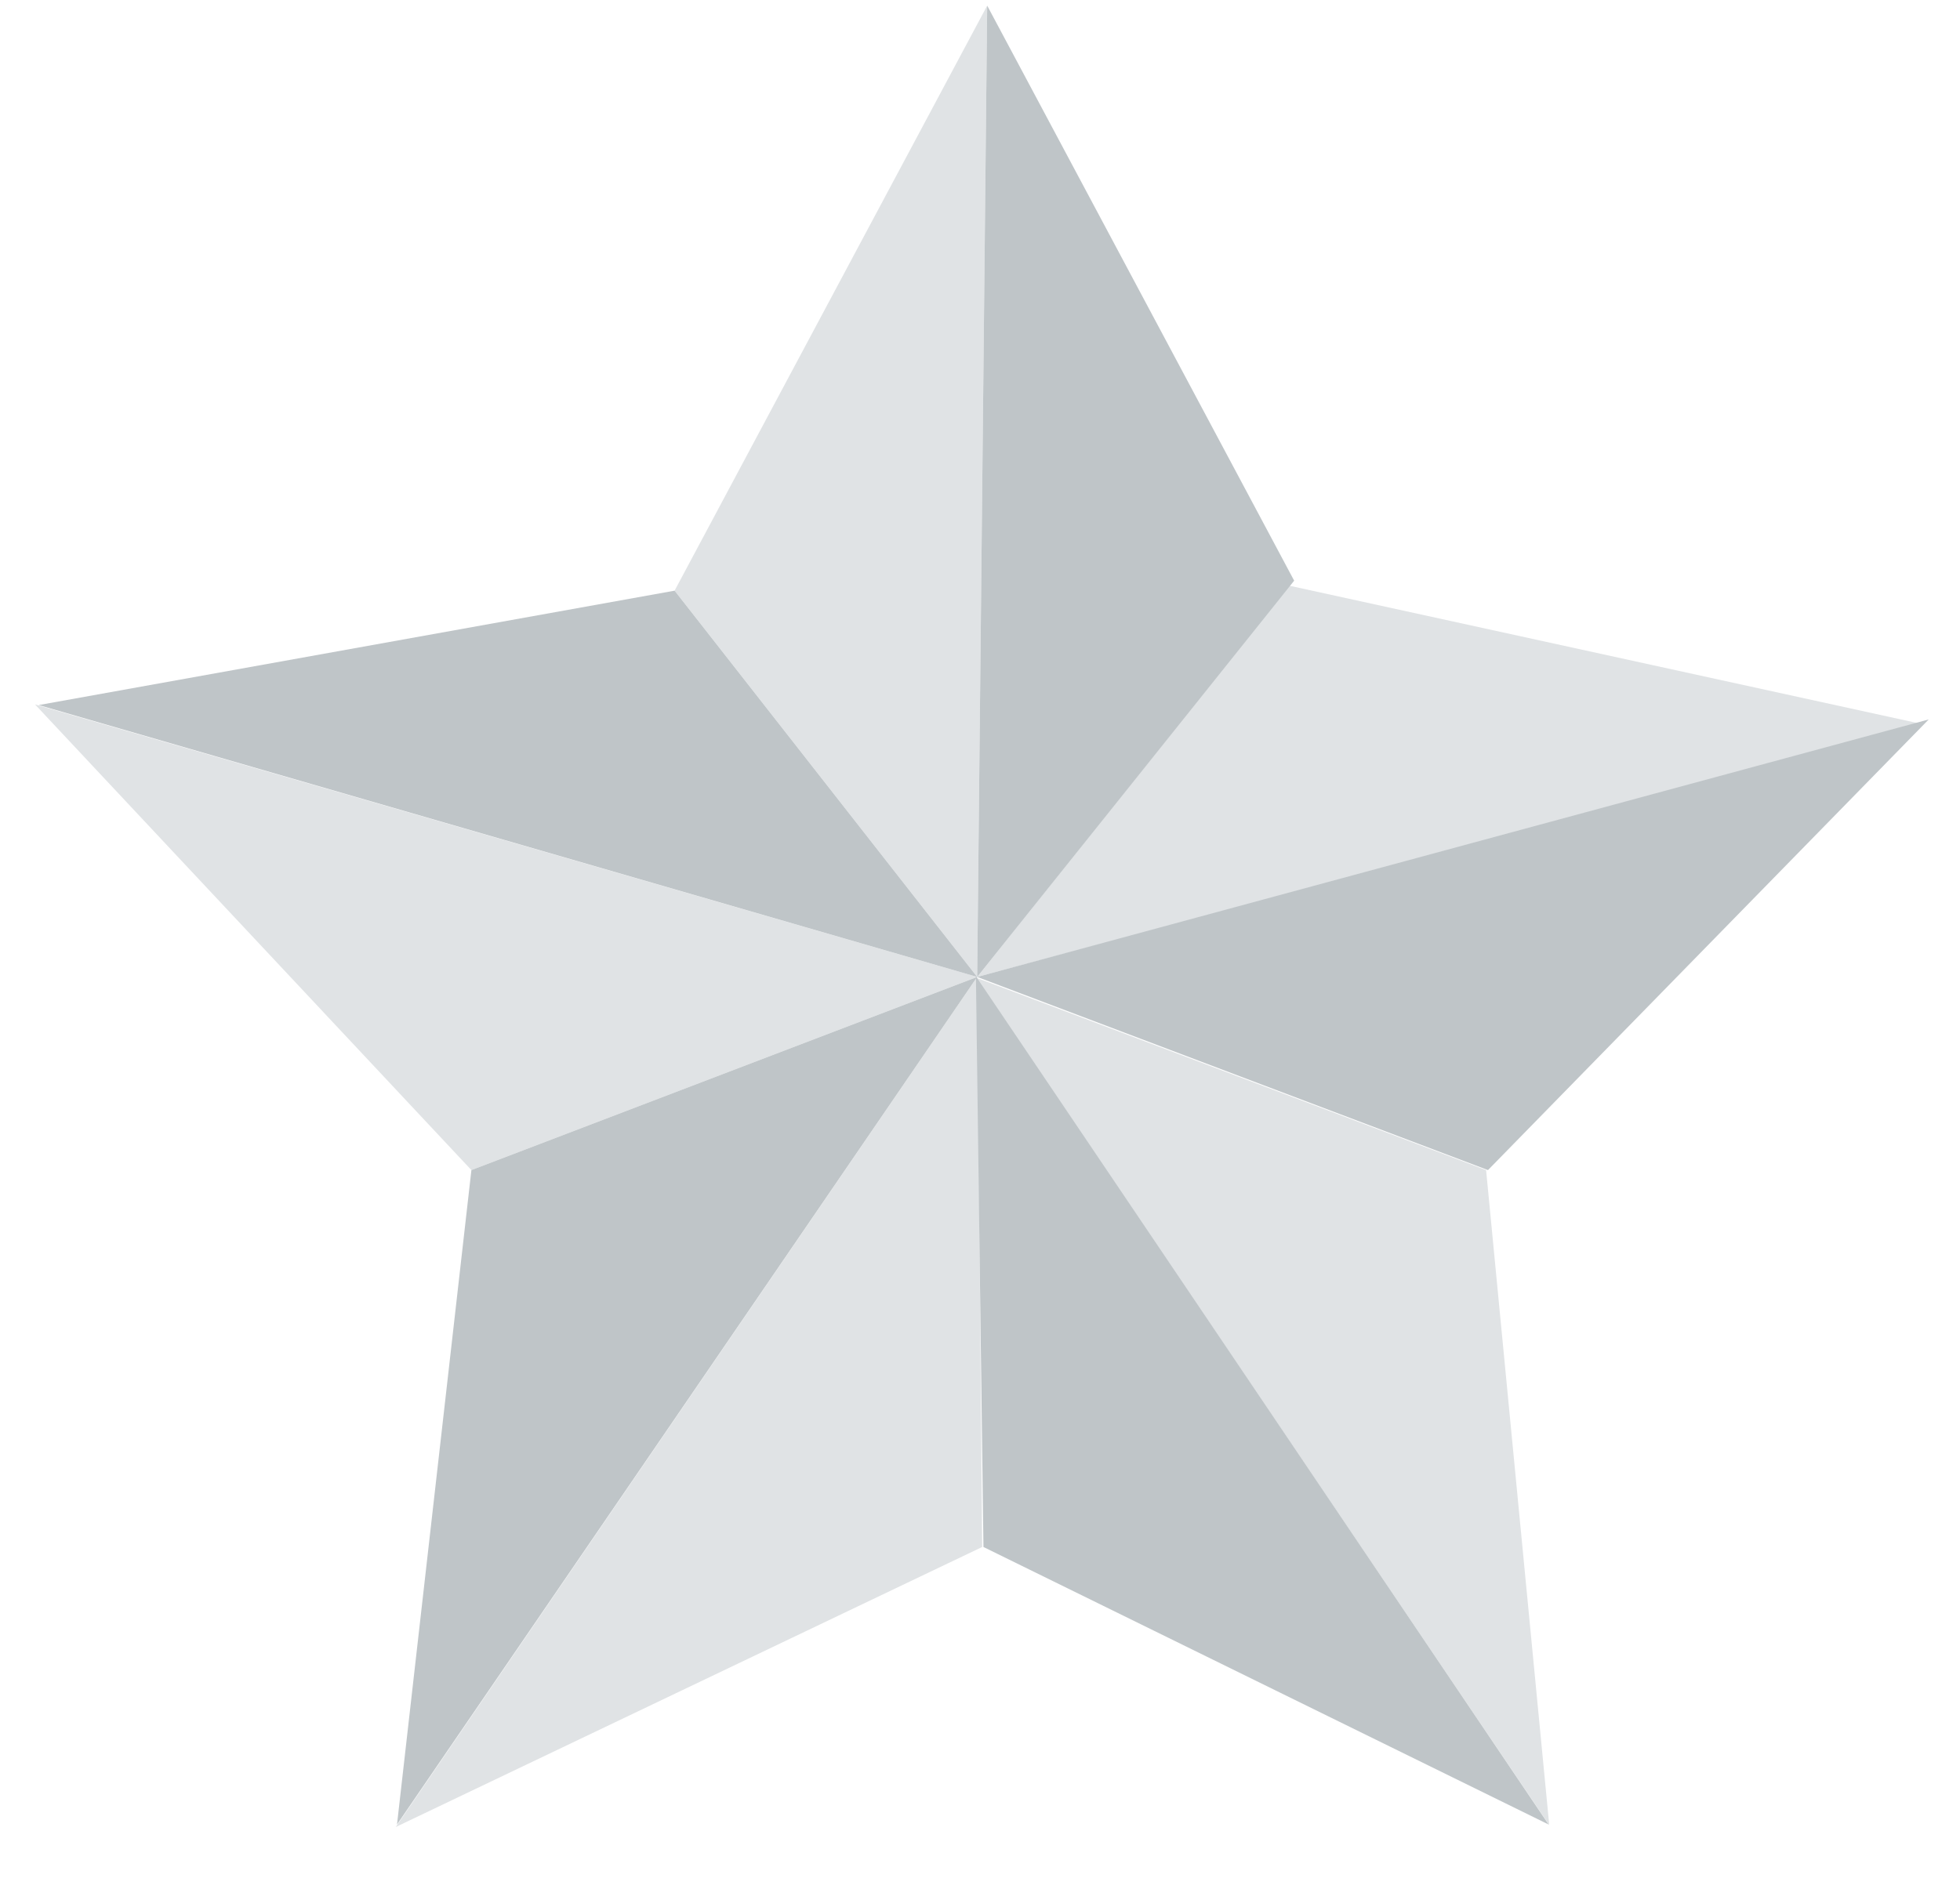
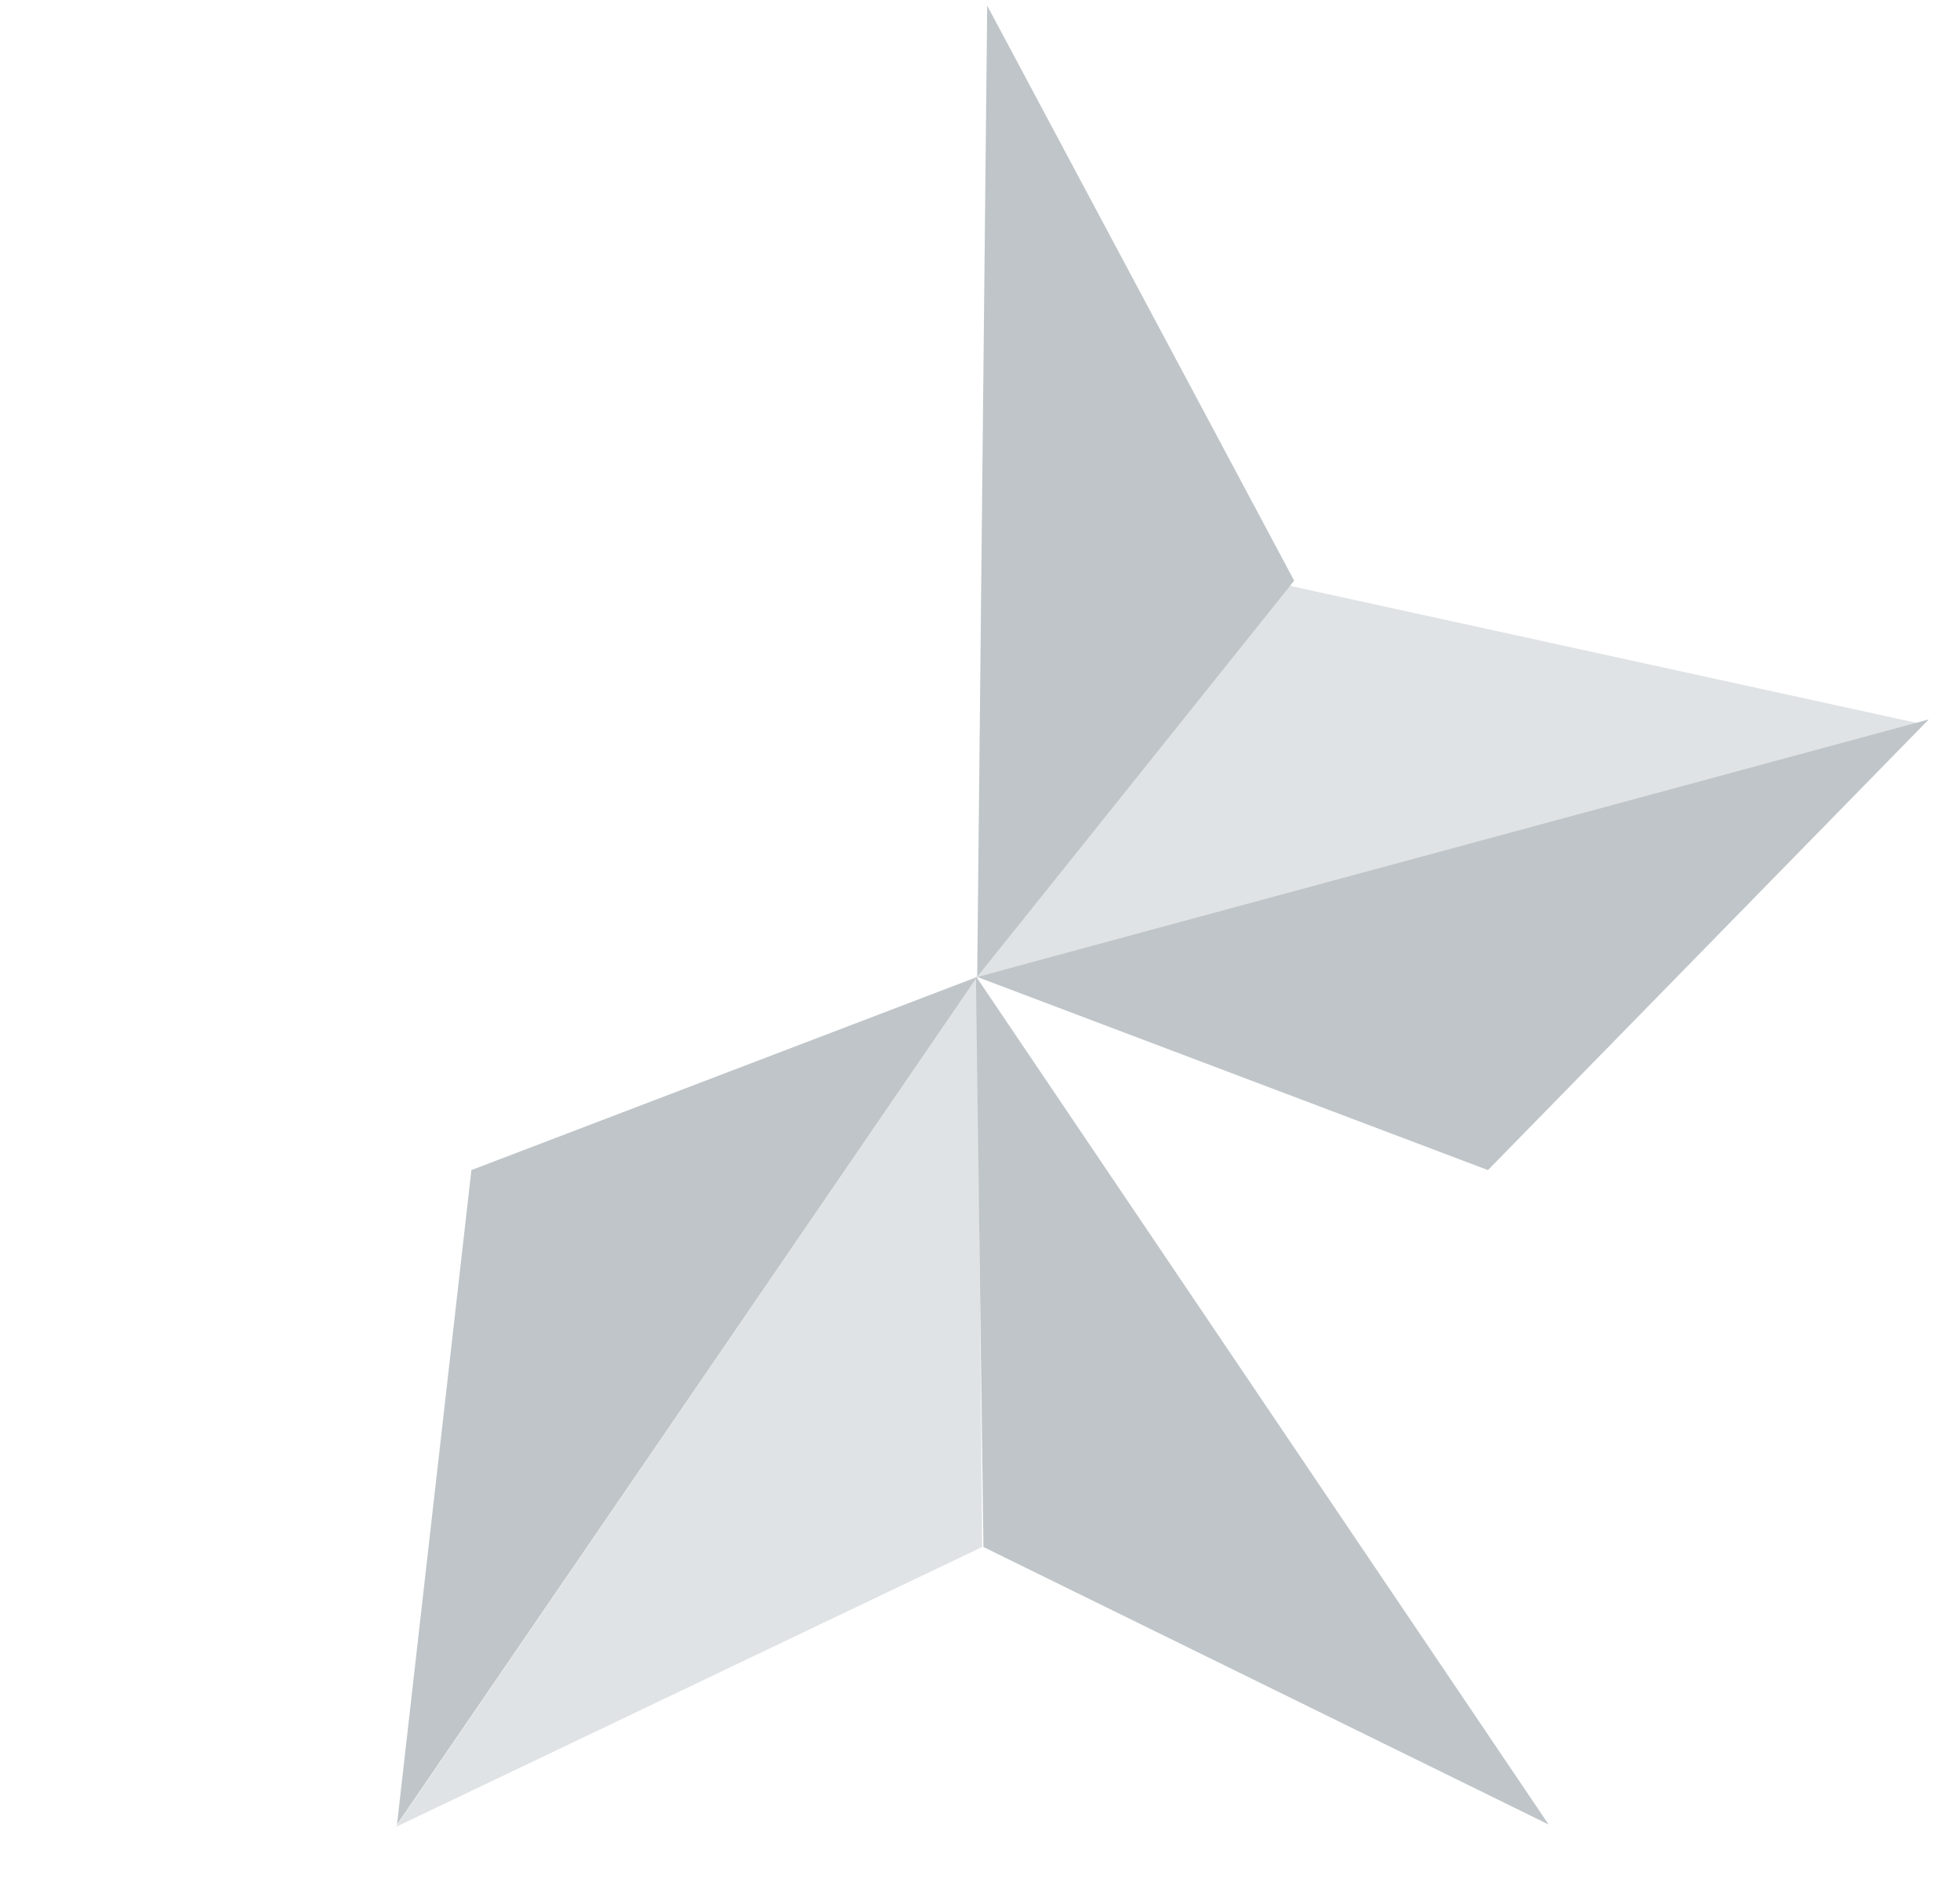
<svg xmlns="http://www.w3.org/2000/svg" version="1.1" id="Layer_1" x="0px" y="0px" viewBox="0 0 31.35 30.05" style="enable-background:new 0 0 31.35 30.05;" xml:space="preserve">
  <style type="text/css">
	.st0{fill:#E0E3E5;}
	.st1{fill:#BFC5C8;}
</style>
-   <polygon class="st0" points="15.79,0.09 10.79,9.45 15.63,15.63 " />
-   <polygon class="st0" points="0.56,11.27 7.54,18.72 15.63,15.63 " />
  <polygon class="st0" points="6.33,29.23 15.63,15.63 15.71,24.75 " />
-   <polygon class="st0" points="15.61,15.64 24.78,29.2 23.77,18.72 " />
  <polygon class="st0" points="20.62,9.37 15.63,15.63 30.77,11.59 " />
  <polygon class="st1" points="15.79,0.09 15.63,15.63 20.7,9.29 " />
-   <polygon class="st1" points="10.79,9.45 0.62,11.28 15.63,15.63 " />
  <polygon class="st1" points="15.63,15.63 7.54,18.72 6.35,29.19 " />
  <polygon class="st1" points="15.61,15.62 15.73,24.75 24.77,29.19 " />
  <polygon class="st1" points="15.63,15.63 23.8,18.72 30.85,11.51 " />
</svg>